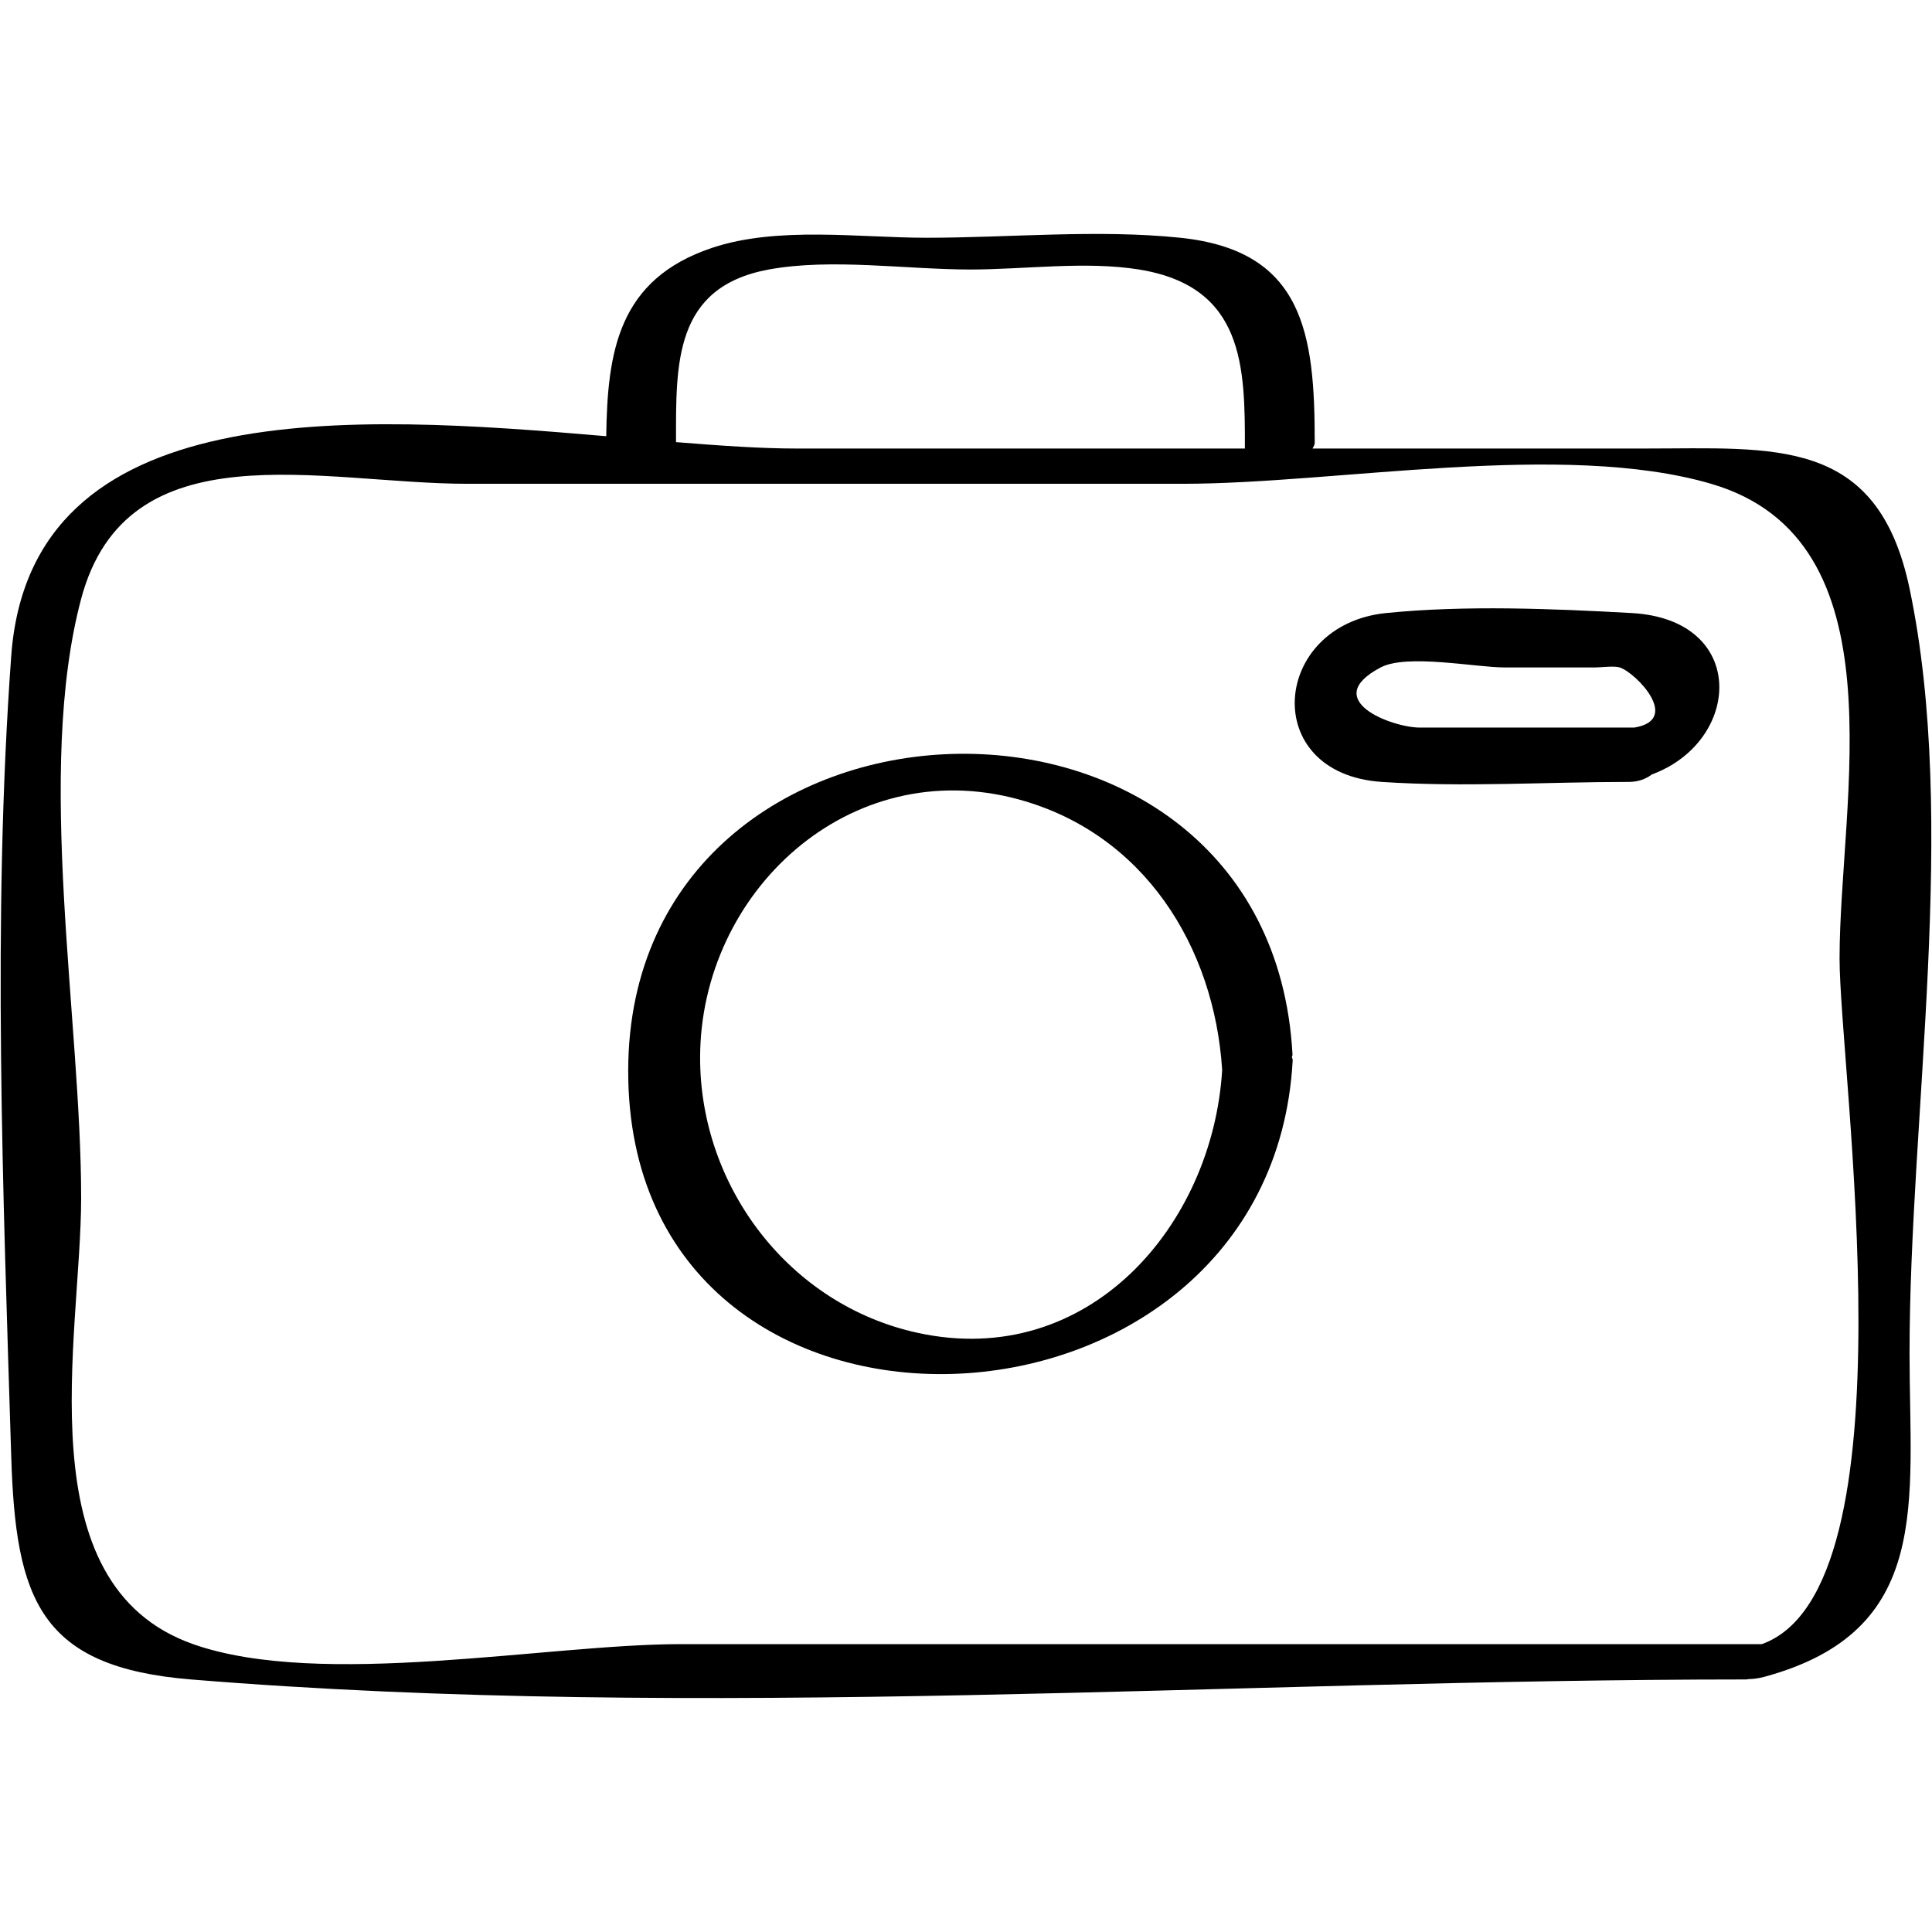
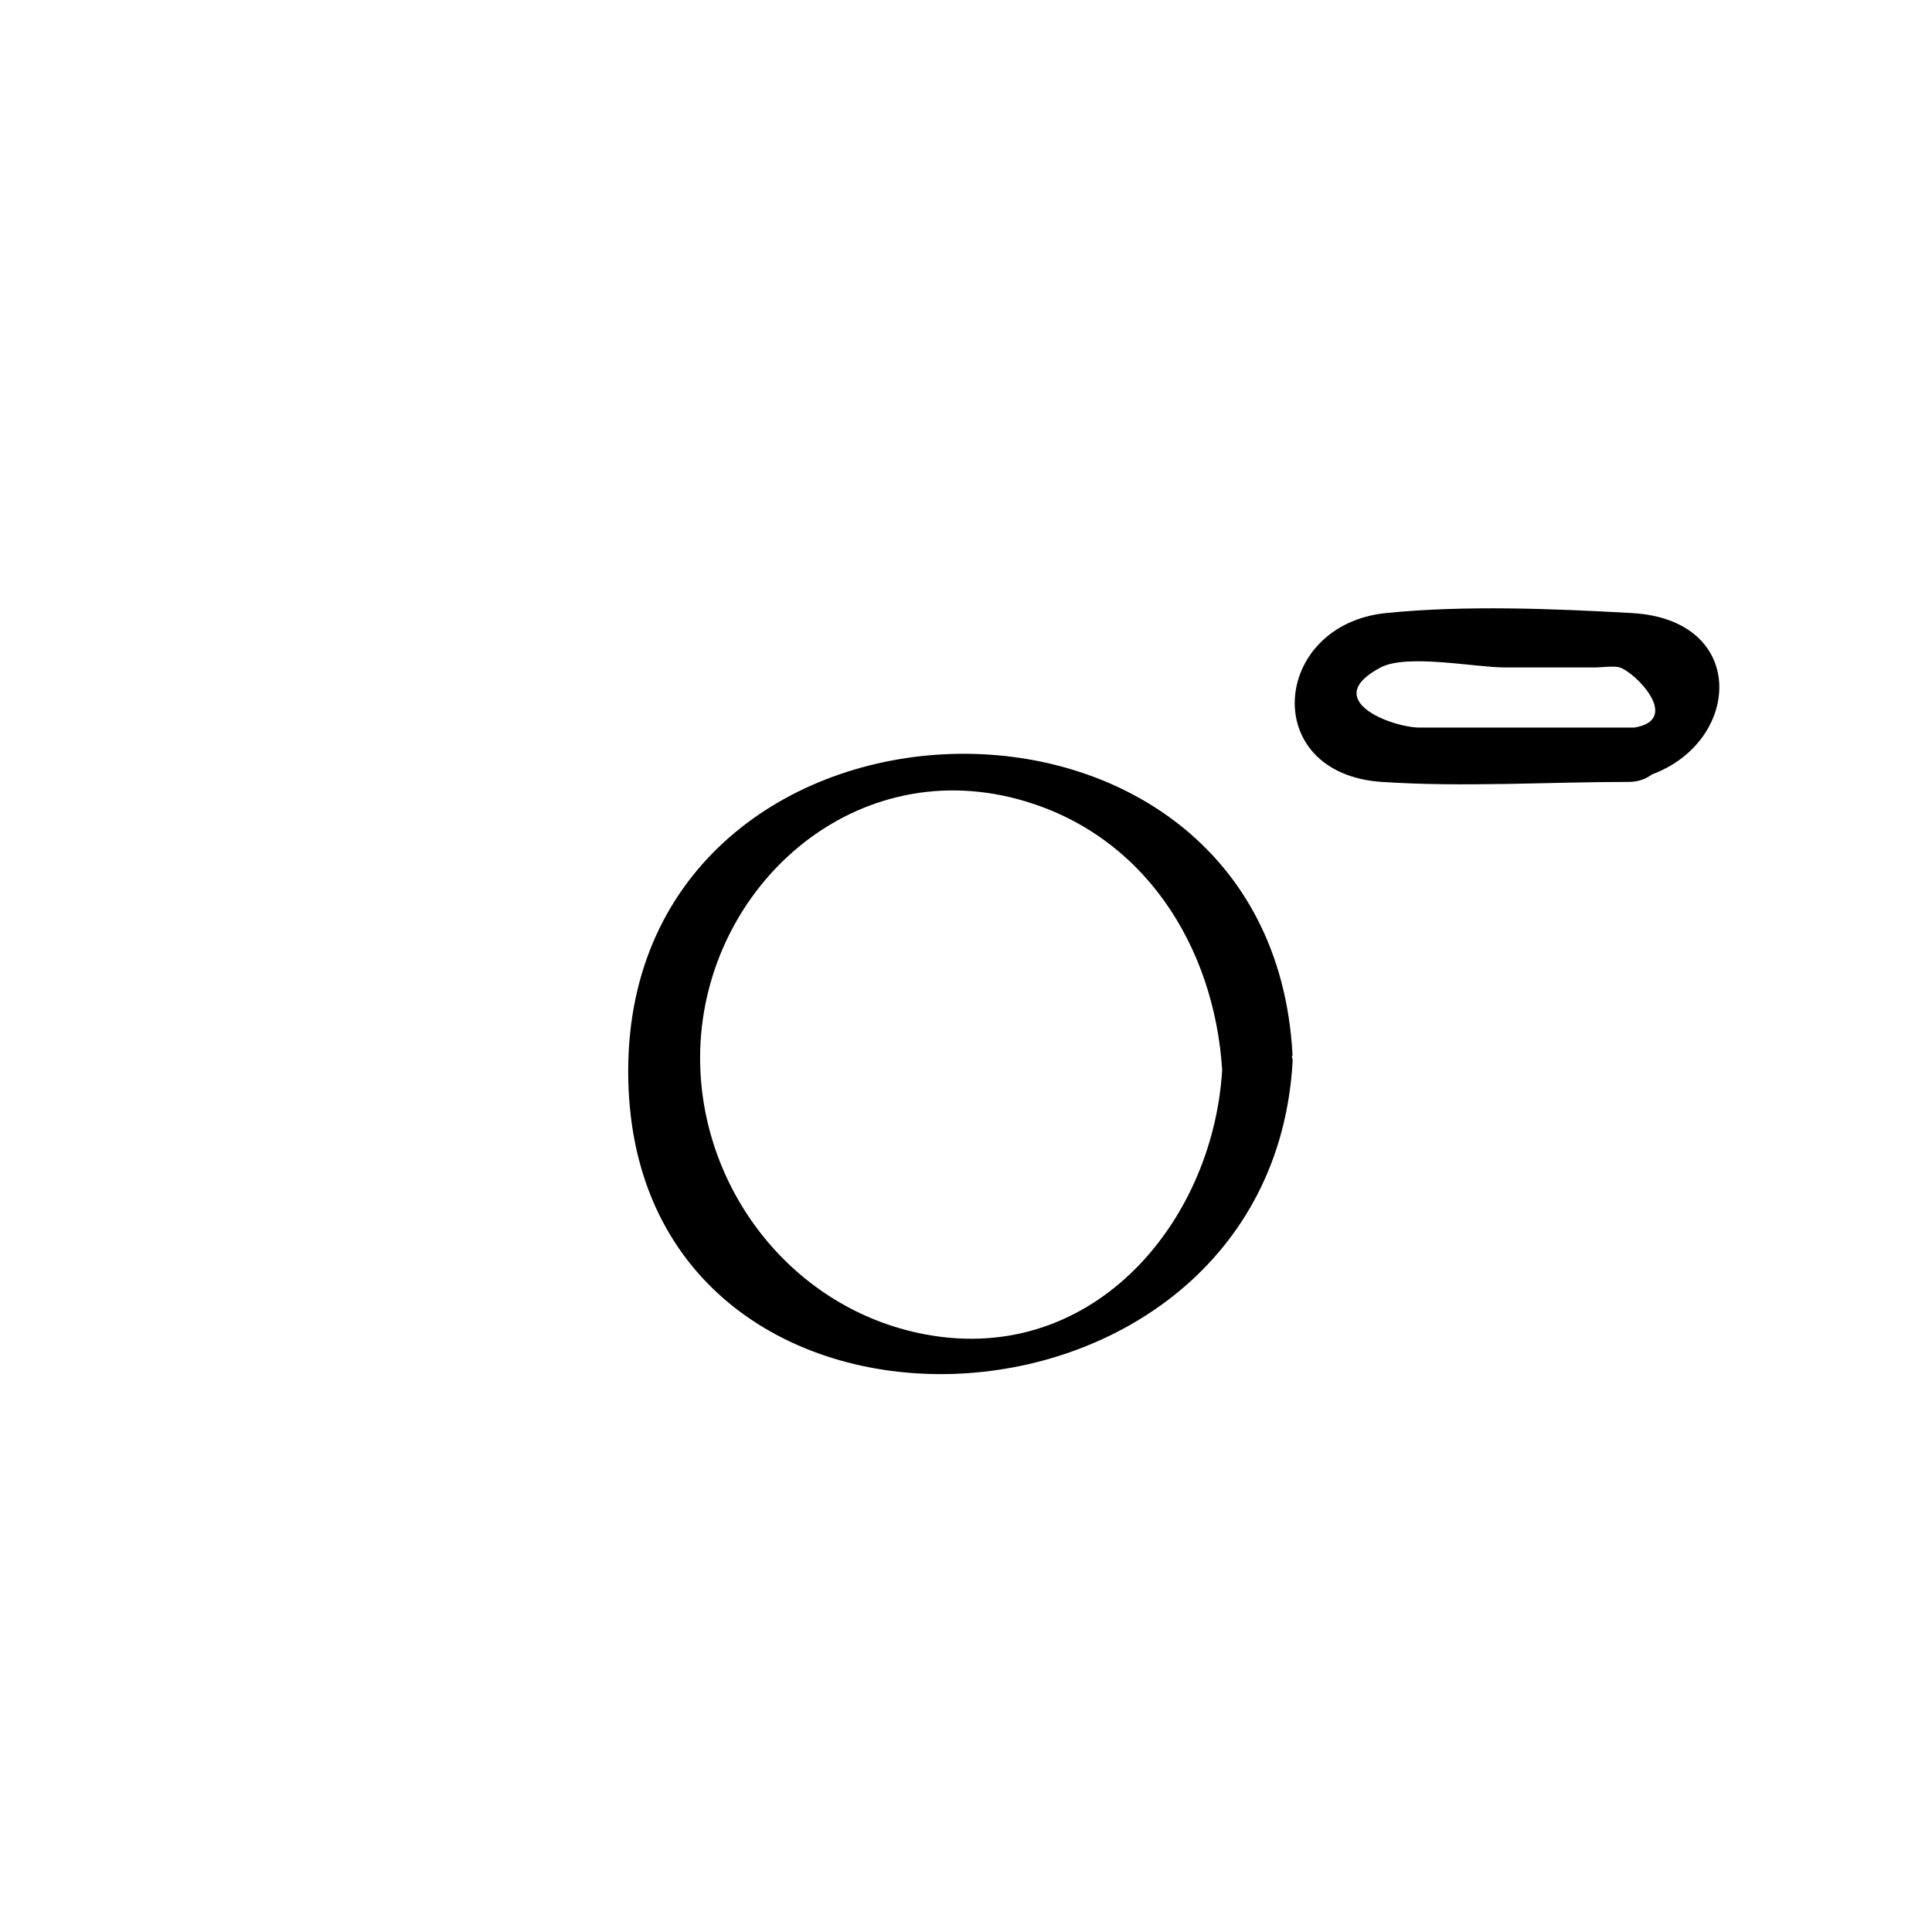
<svg xmlns="http://www.w3.org/2000/svg" enable-background="new 0 0 32 32" version="1.1" viewBox="0 0 32 32" xml:space="preserve">
  <g id="Hand_Drawn">
    <g>
-       <path d="M19.549,3.938c-1.372-0.142-2.829,0-4.206,0c-1.109,0-2.462-0.195-3.545,0.166c-1.562,0.52-1.737,1.724-1.757,3.121    c-4.207-0.362-9.538-0.711-9.855,3.64c-0.316,4.339-0.134,8.91,0,13.259c0.073,2.367,0.47,3.488,2.976,3.693    c8.469,0.693,17.259,0,25.762,0c0.012,0,0.027-0.005,0.04-0.006c0.076-0.001,0.161-0.011,0.261-0.038    c2.792-0.759,2.403-2.881,2.403-5.358c0-3.942,0.812-8.81,0-12.668c-0.531-2.525-2.237-2.318-4.385-2.318    c-1.835,0-3.669,0-5.504,0c0.018-0.031,0.037-0.062,0.037-0.097C21.777,5.531,21.597,4.15,19.549,3.938z M12.732,4.464    c1.036-0.191,2.286,0,3.339,0c0.895,0,1.912-0.143,2.796,0c1.741,0.282,1.755,1.607,1.752,2.965c-2.478,0-4.957,0-7.435,0    c-0.575,0-1.255-0.047-1.987-0.106C11.196,6.025,11.16,4.754,12.732,4.464z M28.341,8.013c3.181,0.929,2.128,5.243,2.128,7.861    c0,1.861,1.263,10.445-1.287,11.358c-5.969,0-11.937,0-17.906,0c-2.22,0-5.962,0.746-8.078,0    c-2.808-0.991-1.854-5.093-1.854-7.393c0-2.958-0.762-7.057,0-9.92C2.104,7.07,5.33,8.013,7.738,8.013c3.952,0,7.905,0,11.857,0    C22.135,8.013,25.887,7.296,28.341,8.013z" />
      <path d="M10.405,17.731c-0.012,6.96,10.646,6.499,11.006-0.17c0.001-0.021-0.01-0.033-0.013-0.052    c0.001-0.015,0.011-0.027,0.01-0.042C21.037,10.598,10.417,10.97,10.405,17.731z M16.866,13.239    c2.079,0.563,3.247,2.436,3.377,4.484c-0.158,2.581-2.219,4.969-5.044,4.353c-2.129-0.464-3.606-2.421-3.603-4.561    C11.6,14.782,14.062,12.479,16.866,13.239z" />
      <path d="M22.886,12.951c1.352,0.09,2.738,0,4.094,0c0.157,0,0.284-0.051,0.383-0.125c1.486-0.55,1.594-2.565-0.337-2.672    c-1.307-0.073-2.765-0.132-4.068,0C21.063,10.346,20.847,12.815,22.886,12.951z M22.868,11.055c0.437-0.23,1.567,0,2.056,0    c0.5,0,1,0,1.5,0c0.094,0,0.31-0.03,0.404,0c0.261,0.083,1.031,0.867,0.241,0.996c-0.764,0-1.528,0-2.292,0    c-0.421,0-0.842,0-1.263,0C23.057,12.05,21.845,11.594,22.868,11.055z" />
    </g>
  </g>
</svg>